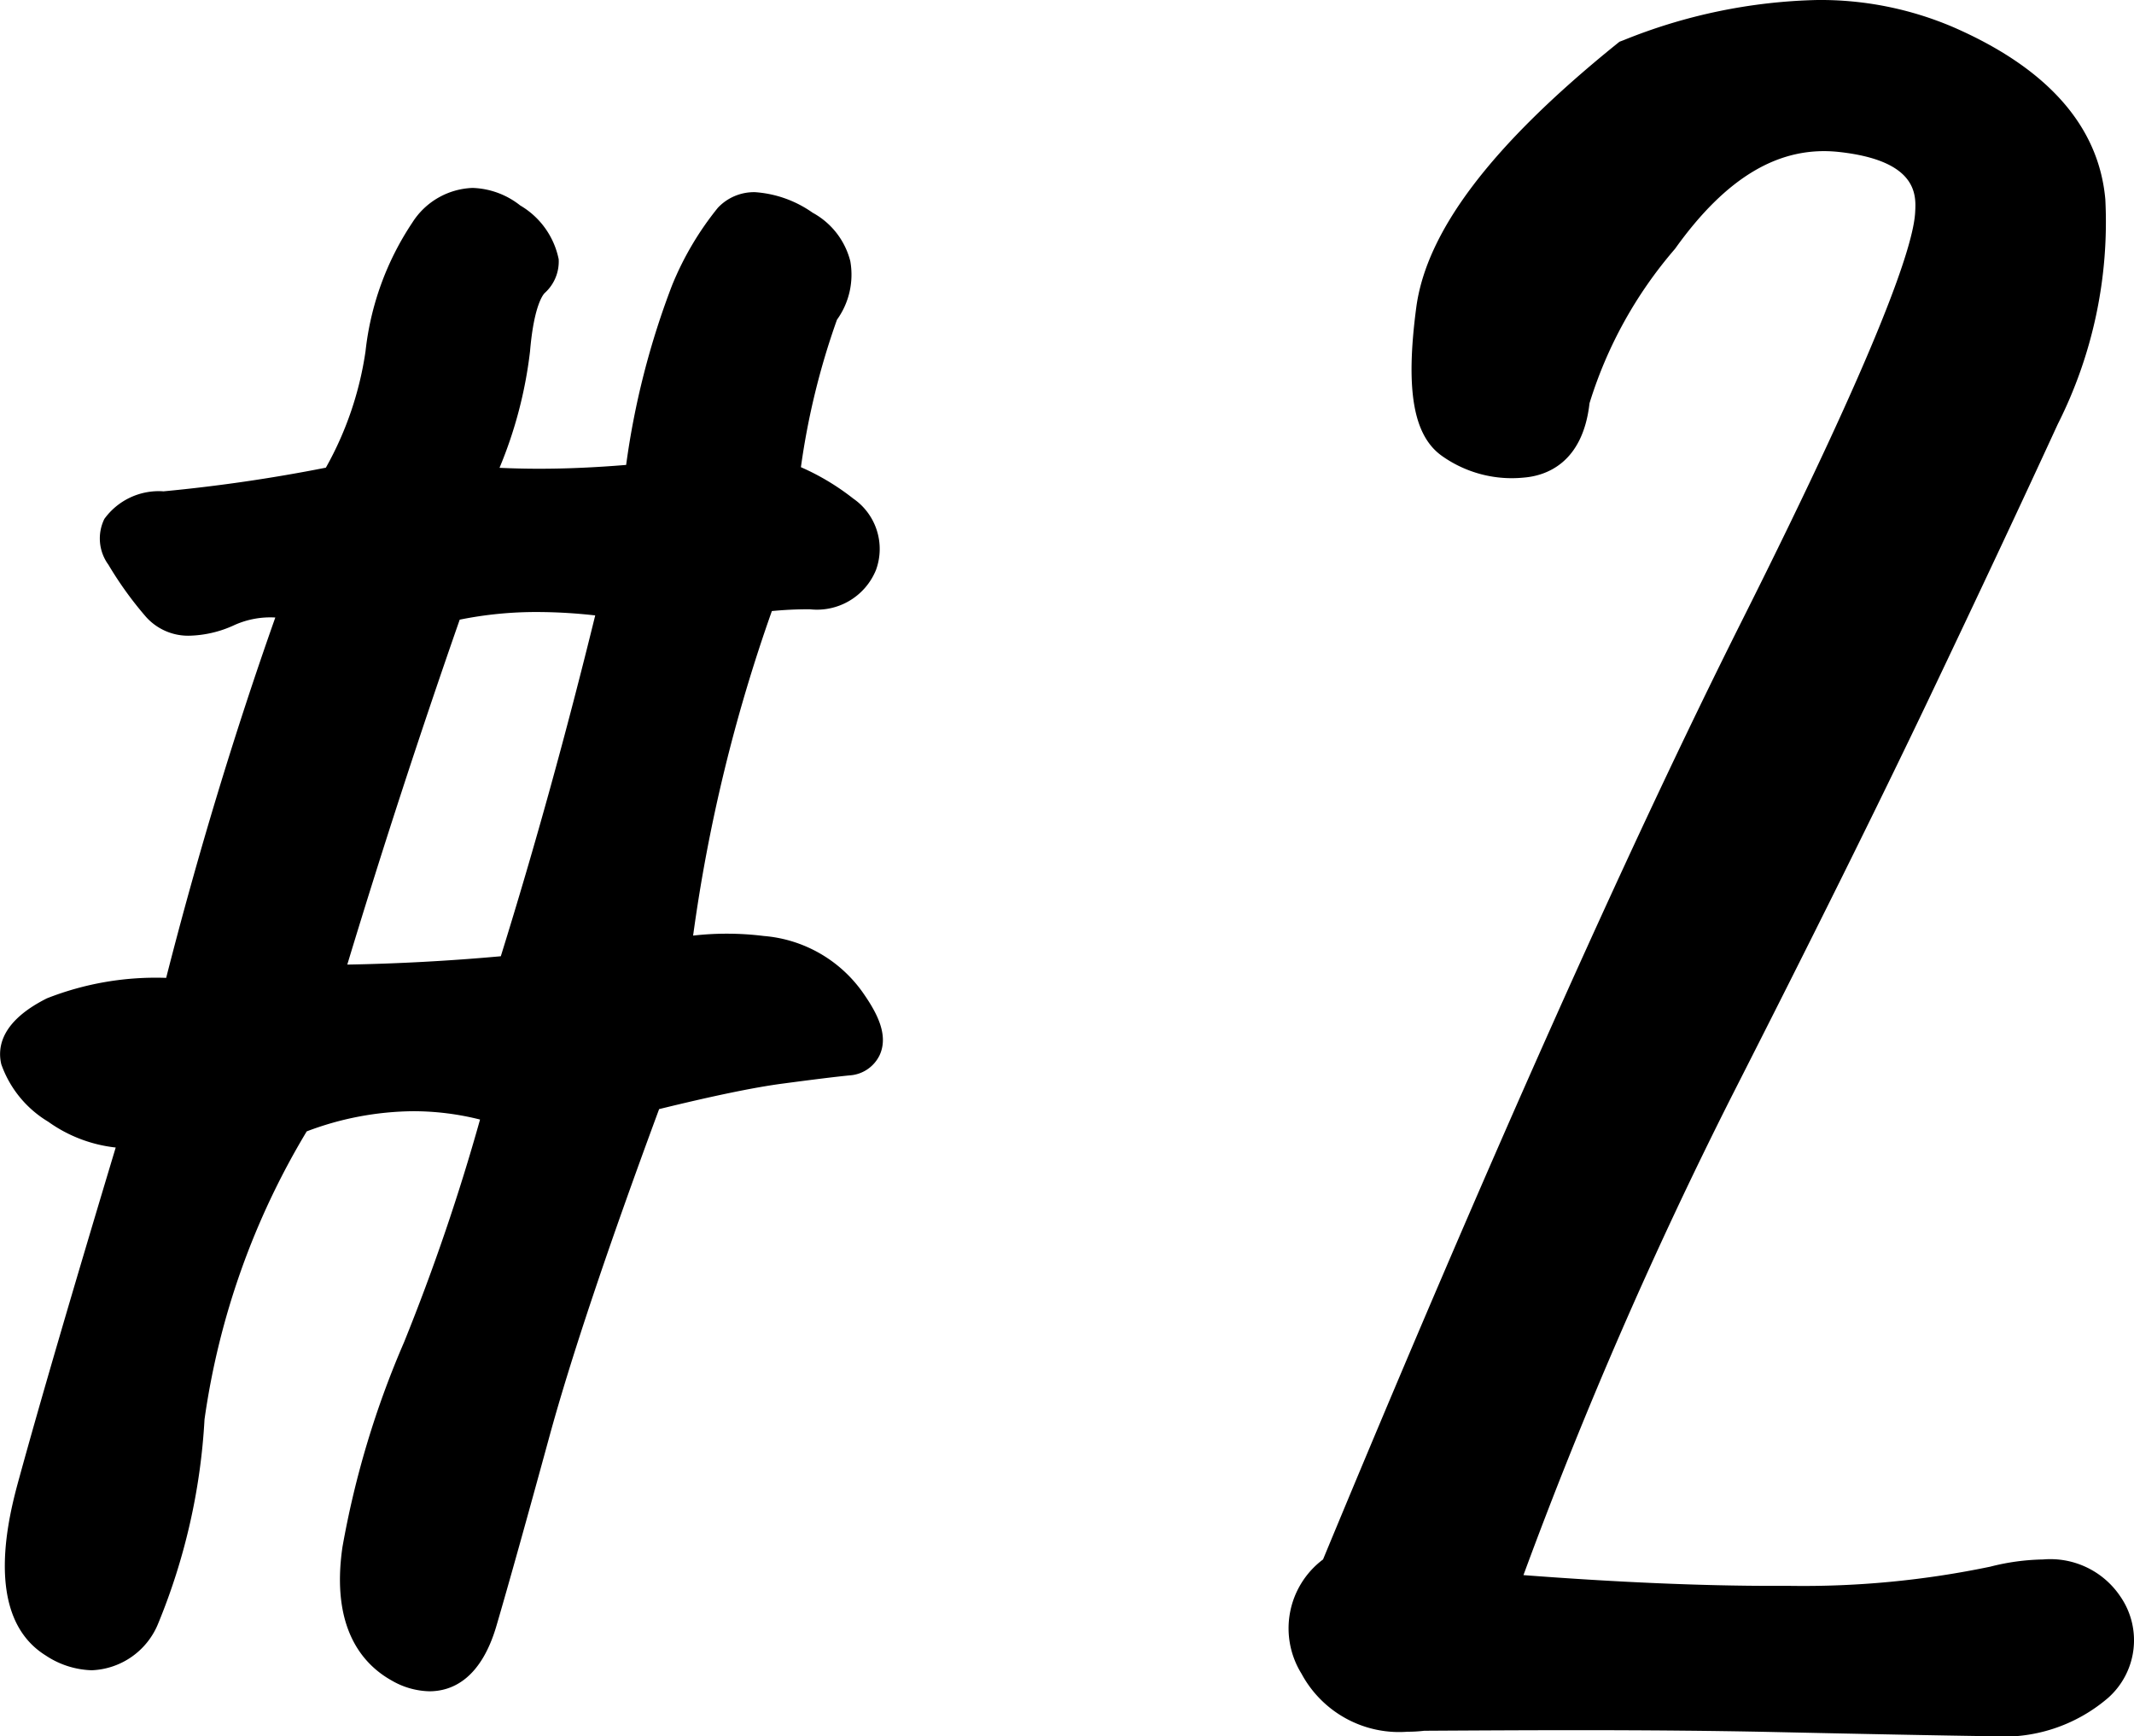
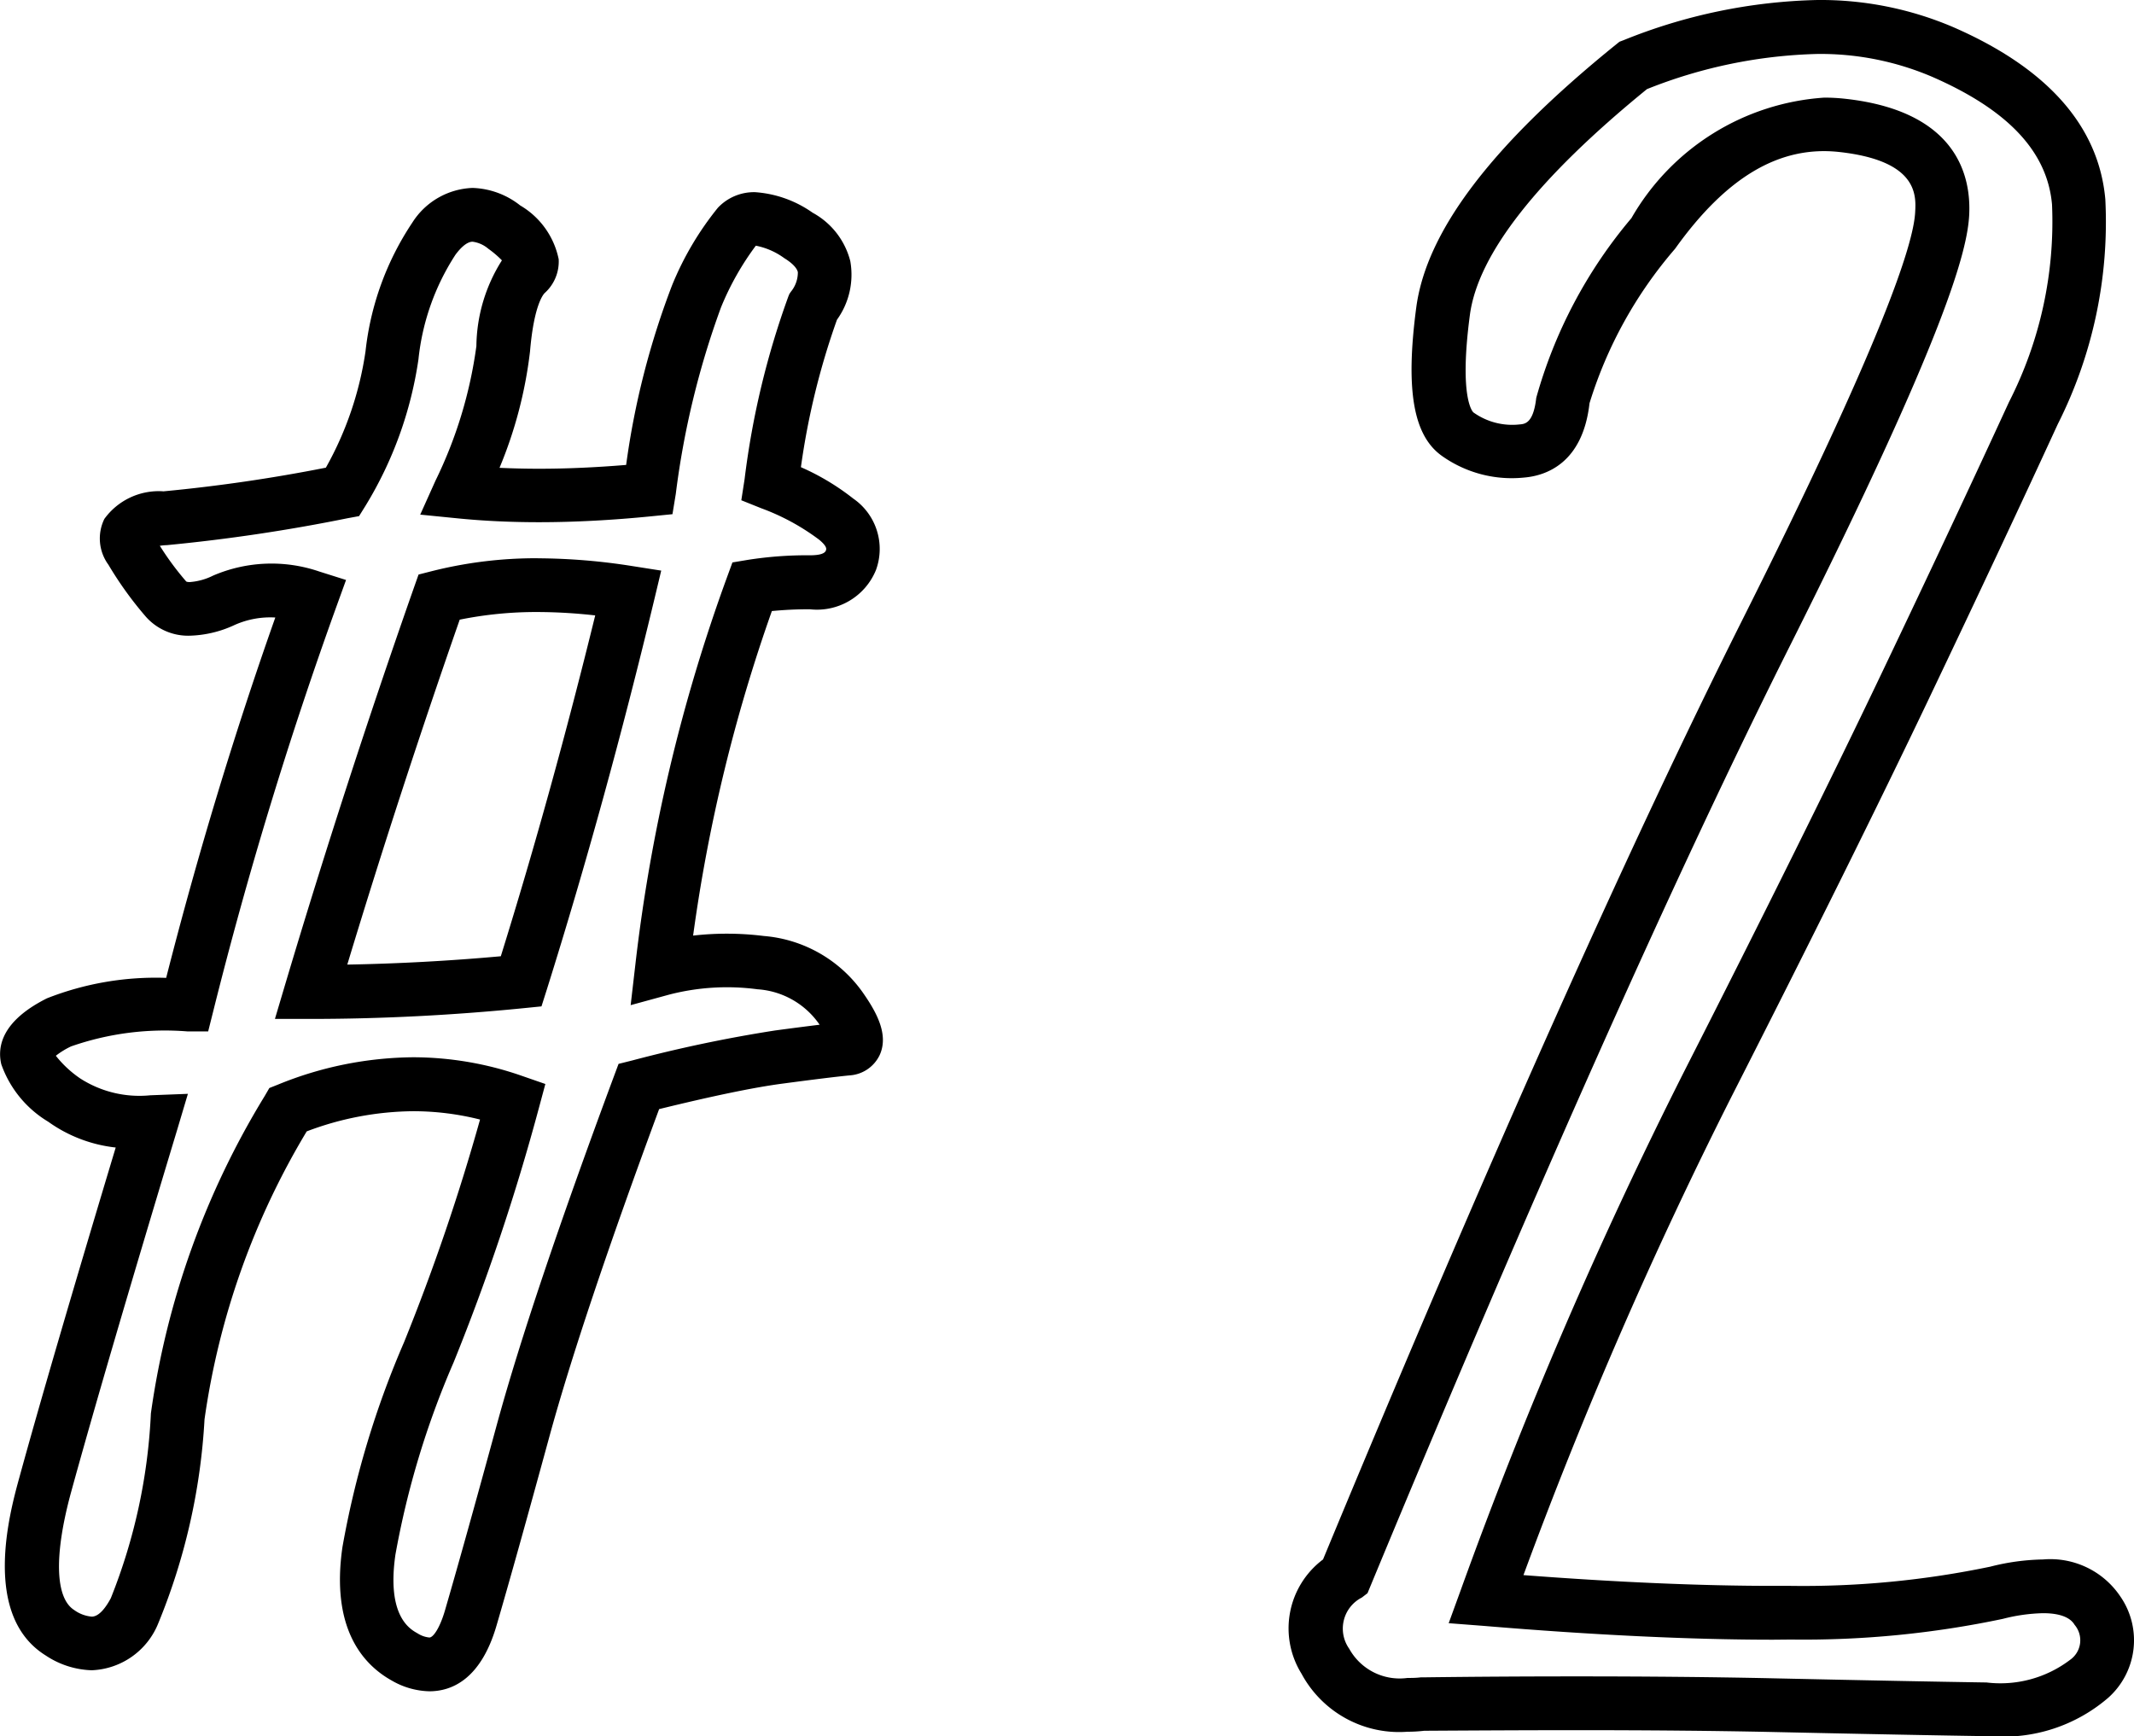
<svg xmlns="http://www.w3.org/2000/svg" width="39.671" height="32.282" viewBox="0 0 39.671 32.282">
  <g transform="translate(-846.535 -1290.371)">
-     <path d="M-4.847-26.172a15.12,15.12,0,0,0-.781,3.281,4.666,4.666,0,0,1,1.211.664.641.641,0,0,1,.273.762q-.156.41-.762.41a6.59,6.59,0,0,0-1.074.078,30.77,30.77,0,0,0-1.68,7.109,4.764,4.764,0,0,1,1.836-.117,2.012,2.012,0,0,1,1.484.84q.508.723.117.762t-1.27.156a25.814,25.814,0,0,0-2.6.547q-1.523,4.1-2.148,6.387t-.977,3.5q-.352,1.211-1.23.723t-.664-1.973A16.508,16.508,0,0,1-12-6.738a40.032,40.032,0,0,0,1.563-4.668,5.81,5.81,0,0,0-4.18.156,14.819,14.819,0,0,0-2.051,5.7,11.377,11.377,0,0,1-.8,3.613.869.869,0,0,1-1.387.41q-.879-.547-.273-2.754t1.973-6.738a2.492,2.492,0,0,1-1.621-.41,1.655,1.655,0,0,1-.684-.781q-.078-.332.586-.664a5.9,5.9,0,0,1,2.383-.332,77.589,77.589,0,0,1,2.3-7.578,2.237,2.237,0,0,0-1.621.059q-.762.332-1.074-.02a6.214,6.214,0,0,1-.645-.9q-.332-.547.625-.605a32.382,32.382,0,0,0,3.3-.488,6.668,6.668,0,0,0,.918-2.539,4.85,4.85,0,0,1,.781-2.168.831.831,0,0,1,1.309-.215q.742.547.41.859a2.325,2.325,0,0,0-.43,1.406,8.608,8.608,0,0,1-.8,2.656,17.789,17.789,0,0,0,3.516-.039,16.028,16.028,0,0,1,.879-3.594,5.353,5.353,0,0,1,.762-1.309q.312-.332,1.133.176A.831.831,0,0,1-4.847-26.172Zm-5.43,12.539q1.094-3.477,1.992-7.227a8.721,8.721,0,0,0-3.516.078q-1.289,3.672-2.383,7.344Q-12.23-13.437-10.277-13.633ZM6.487-.2A1.683,1.683,0,0,1,4.671-1a1.135,1.135,0,0,1,.371-1.582Q9.652-13.711,12.855-20.1t3.281-7.812q.078-1.426-1.855-1.641t-3.516,2.012a8.8,8.8,0,0,0-1.68,3.105q-.1.879-.762.938a1.741,1.741,0,0,1-1.191-.312q-.527-.371-.273-2.285t3.535-4.57a7.475,7.475,0,0,1,5.742-.254q2.383,1.035,2.539,2.793a7.823,7.823,0,0,1-.84,3.926q-1,2.168-2.4,5.117T11.78-11.719a85.6,85.6,0,0,0-4.121,9.57q3.281.273,5.664.254a17.384,17.384,0,0,0,3.828-.371q1.445-.352,1.875.332a.929.929,0,0,1-.156,1.27A2.574,2.574,0,0,1,16.956-.1q-1.328-.02-4-.078T6.487-.2Z" transform="translate(866.5 1322.25)" />
    <path d="M13.82-31.879a6.273,6.273,0,0,1,2.515.5c1.762.765,2.717,1.845,2.838,3.207a8.344,8.344,0,0,1-.884,4.179c-.662,1.44-1.471,3.164-2.405,5.124s-2.166,4.442-3.658,7.375a84.744,84.744,0,0,0-3.87,8.9c1.751.134,3.311.2,4.646.2h.318a16.992,16.992,0,0,0,3.714-.357,4.226,4.226,0,0,1,.983-.134A1.566,1.566,0,0,1,19.45-2.2a1.432,1.432,0,0,1-.226,1.889A2.984,2.984,0,0,1,17.041.4h-.092c-.882-.013-2.23-.039-4.008-.078C11.88.3,10.668.289,9.341.289,8.46.289,7.509.294,6.511.3,6.4.313,6.3.318,6.2.318A2.06,2.06,0,0,1,4.23-.761a1.6,1.6,0,0,1,.4-2.124c3.043-7.344,5.66-13.21,7.779-17.436,2.609-5.2,3.2-7.013,3.229-7.616.017-.31.052-.954-1.411-1.116-1.109-.123-2.1.465-3.053,1.8a7.987,7.987,0,0,0-1.59,2.871C9.458-23.26,8.768-23.033,8.367-23a2.242,2.242,0,0,1-1.523-.4c-.536-.377-.684-1.228-.481-2.76.188-1.421,1.4-3.021,3.716-4.893l.062-.05.074-.028A10.172,10.172,0,0,1,13.82-31.879ZM13-1.393c-1.527,0-3.338-.086-5.384-.257L6.966-1.7l.224-.615a86.505,86.505,0,0,1,4.145-9.626c1.488-2.925,2.715-5.4,3.647-7.352s1.74-3.675,2.4-5.111a7.375,7.375,0,0,0,.8-3.673c-.087-.984-.82-1.762-2.24-2.379a5.28,5.28,0,0,0-2.117-.42,9.114,9.114,0,0,0-3.173.654c-2.035,1.658-3.143,3.07-3.292,4.2-.209,1.574.063,1.809.066,1.811a1.241,1.241,0,0,0,.859.223c.1-.008.256-.023.309-.495a8.855,8.855,0,0,1,1.769-3.34,4.476,4.476,0,0,1,3.586-2.241,3.57,3.57,0,0,1,.393.022c2.091.232,2.338,1.456,2.3,2.165-.036.657-.421,2.2-3.334,8.009-2.12,4.227-4.743,10.11-7.8,17.487l-.051.123-.105.081a.648.648,0,0,0-.235.952A1.071,1.071,0,0,0,6.2-.682c.078,0,.161,0,.246-.011l.039,0C7.49-.706,8.451-.711,9.341-.711c1.335,0,2.554.012,3.623.035,1.775.039,3.121.065,4,.078a2.141,2.141,0,0,0,1.553-.42.444.444,0,0,0,.086-.65c-.034-.054-.137-.218-.587-.218a3.244,3.244,0,0,0-.746.105,17.944,17.944,0,0,1-3.942.385Zm-24.18-26.992a1.5,1.5,0,0,1,.886.326,1.506,1.506,0,0,1,.715,1,.787.787,0,0,1-.259.627c-.02.019-.2.208-.274,1.087a8.025,8.025,0,0,1-.567,2.164c.239.011.484.017.734.017.51,0,1.054-.024,1.62-.071a14.87,14.87,0,0,1,.854-3.34,5.7,5.7,0,0,1,.852-1.442.923.923,0,0,1,.691-.289,2.105,2.105,0,0,1,1.07.382,1.425,1.425,0,0,1,.7.9,1.436,1.436,0,0,1-.248,1.09,13.762,13.762,0,0,0-.67,2.741,4.479,4.479,0,0,1,.972.583,1.138,1.138,0,0,1,.424,1.327,1.184,1.184,0,0,1-1.229.732,6.935,6.935,0,0,0-.707.033,30.346,30.346,0,0,0-1.464,6.034,5.547,5.547,0,0,1,1.313.007A2.5,2.5,0,0,1-3.93-13.432c.255.363.493.787.318,1.169a.665.665,0,0,1-.56.378c-.254.025-.675.077-1.253.154-.521.069-1.289.228-2.287.473-.958,2.59-1.645,4.641-2.043,6.1-.415,1.518-.745,2.7-.979,3.5-.294,1.011-.841,1.224-1.249,1.224a1.457,1.457,0,0,1-.7-.2c-.538-.3-1.134-.972-.916-2.481a17.065,17.065,0,0,1,1.145-3.808,39.347,39.347,0,0,0,1.413-4.141,5.082,5.082,0,0,0-1.24-.155,5.694,5.694,0,0,0-1.982.375,14.238,14.238,0,0,0-1.9,5.355A11.644,11.644,0,0,1-17.022-1.7a1.391,1.391,0,0,1-1.238.875,1.626,1.626,0,0,1-.854-.274c-1.2-.744-.666-2.676-.491-3.311.375-1.367.977-3.429,1.791-6.134a2.645,2.645,0,0,1-1.255-.48,2.032,2.032,0,0,1-.872-1.068c-.077-.327.008-.805.849-1.226a5.524,5.524,0,0,1,2.216-.38c.583-2.286,1.264-4.536,2.029-6.7a1.628,1.628,0,0,0-.755.138,2.1,2.1,0,0,1-.834.2,1.05,1.05,0,0,1-.814-.349,6.735,6.735,0,0,1-.7-.971.826.826,0,0,1-.075-.851,1.248,1.248,0,0,1,1.1-.513,30.249,30.249,0,0,0,3.018-.44,6.257,6.257,0,0,0,.737-2.163A5.352,5.352,0,0,1-12.3-27.74,1.384,1.384,0,0,1-11.179-28.385Zm.545,1.346a1.881,1.881,0,0,0-.252-.215.563.563,0,0,0-.293-.131c-.114,0-.236.131-.318.242a4.4,4.4,0,0,0-.688,1.945,7.2,7.2,0,0,1-.987,2.727l-.117.188-.218.04a32.434,32.434,0,0,1-3.36.5c-.048,0-.09.007-.126.011a5.3,5.3,0,0,0,.489.662c.01.011.046.013.067.013a1.151,1.151,0,0,0,.434-.12,2.747,2.747,0,0,1,1.972-.077l.5.158-.177.489A77.451,77.451,0,0,0-16-13.082l-.095.379h-.39a5.289,5.289,0,0,0-2.159.279,1.491,1.491,0,0,0-.283.174,2.029,2.029,0,0,0,.455.423,2.032,2.032,0,0,0,1.3.312l.7-.027-.2.671c-.906,3-1.568,5.266-1.969,6.726-.322,1.174-.3,1.975.055,2.2a.653.653,0,0,0,.326.123c.143,0,.272-.187.355-.343A10.534,10.534,0,0,0-17.16-5.6a15.378,15.378,0,0,1,2.115-5.9l.087-.15.161-.064a6.763,6.763,0,0,1,2.514-.508,6.15,6.15,0,0,1,2.015.344l.441.153-.121.45A40.72,40.72,0,0,1-11.532-6.55a16.111,16.111,0,0,0-1.082,3.575c-.165,1.143.269,1.385.412,1.464a.487.487,0,0,0,.219.077c.071,0,.193-.173.289-.5.233-.8.561-1.975.974-3.489.419-1.531,1.146-3.694,2.162-6.429l.092-.247.256-.064a26,26,0,0,1,2.653-.557c.328-.044.6-.079.829-.107l-.02-.028a1.521,1.521,0,0,0-1.135-.631,4.287,4.287,0,0,0-1.645.1l-.713.195.085-.734a31.414,31.414,0,0,1,1.707-7.224l.1-.273.287-.048a7.118,7.118,0,0,1,1.156-.085c.173,0,.272-.03.294-.088.01-.027.028-.073-.123-.2a4.209,4.209,0,0,0-1.08-.587l-.369-.148.061-.393a15.4,15.4,0,0,1,.815-3.4l.018-.043.026-.039a.566.566,0,0,0,.131-.366c-.017-.078-.106-.17-.252-.26a1.321,1.321,0,0,0-.529-.232,5.177,5.177,0,0,0-.648,1.148,15.737,15.737,0,0,0-.84,3.466l-.062.378-.382.038c-.736.074-1.443.111-2.1.111-.529,0-1.039-.024-1.516-.072l-.691-.069.285-.634a8.173,8.173,0,0,0,.759-2.5A3.038,3.038,0,0,1-10.634-27.039Zm.671,5.54a11.511,11.511,0,0,1,1.756.145l.535.084-.126.527c-.6,2.5-1.272,4.942-2,7.26l-.1.315-.328.033c-1.312.131-2.643.2-3.956.2h-.671l.191-.643c.728-2.444,1.532-4.923,2.39-7.367l.089-.252.259-.066A7.917,7.917,0,0,1-9.963-21.5ZM-8.9-20.437A9.768,9.768,0,0,0-9.963-20.5h0a7.152,7.152,0,0,0-1.456.142c-.743,2.129-1.445,4.282-2.09,6.413.95-.017,1.906-.069,2.854-.155C-10.022-16.133-9.434-18.261-8.9-20.437Z" transform="translate(866.5 1322.25)" />
  </g>
</svg>